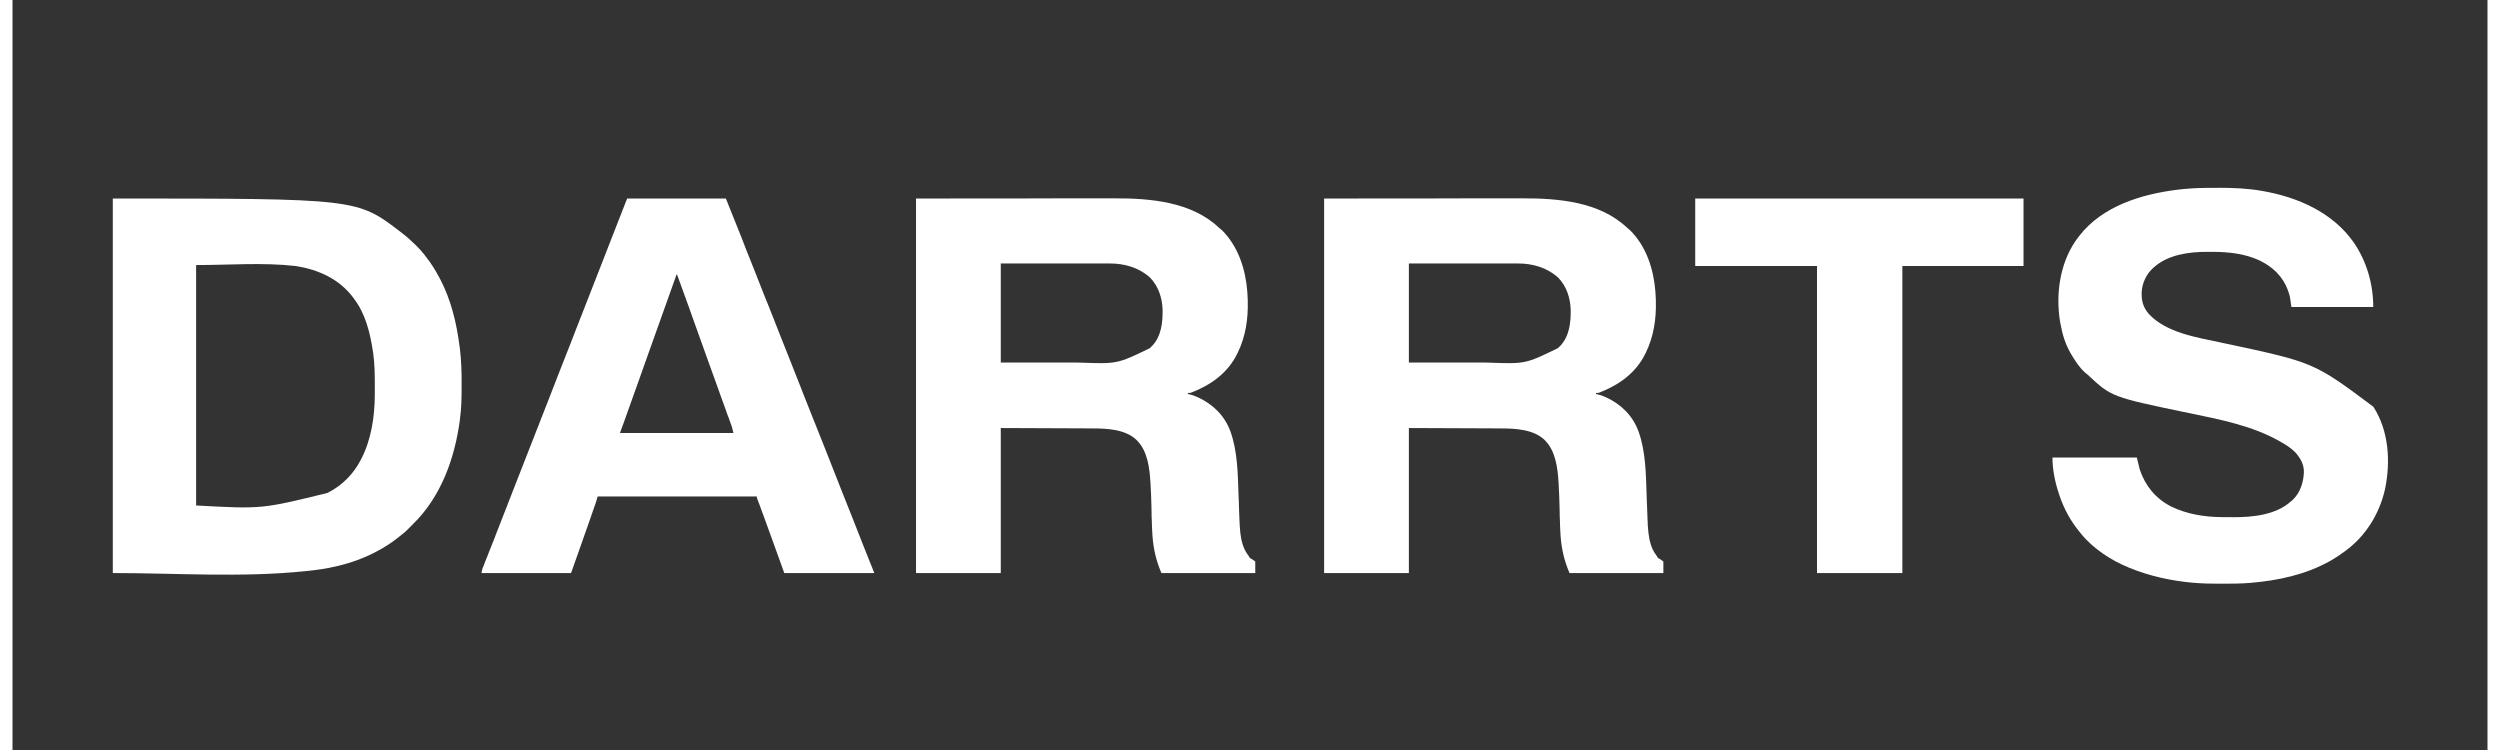
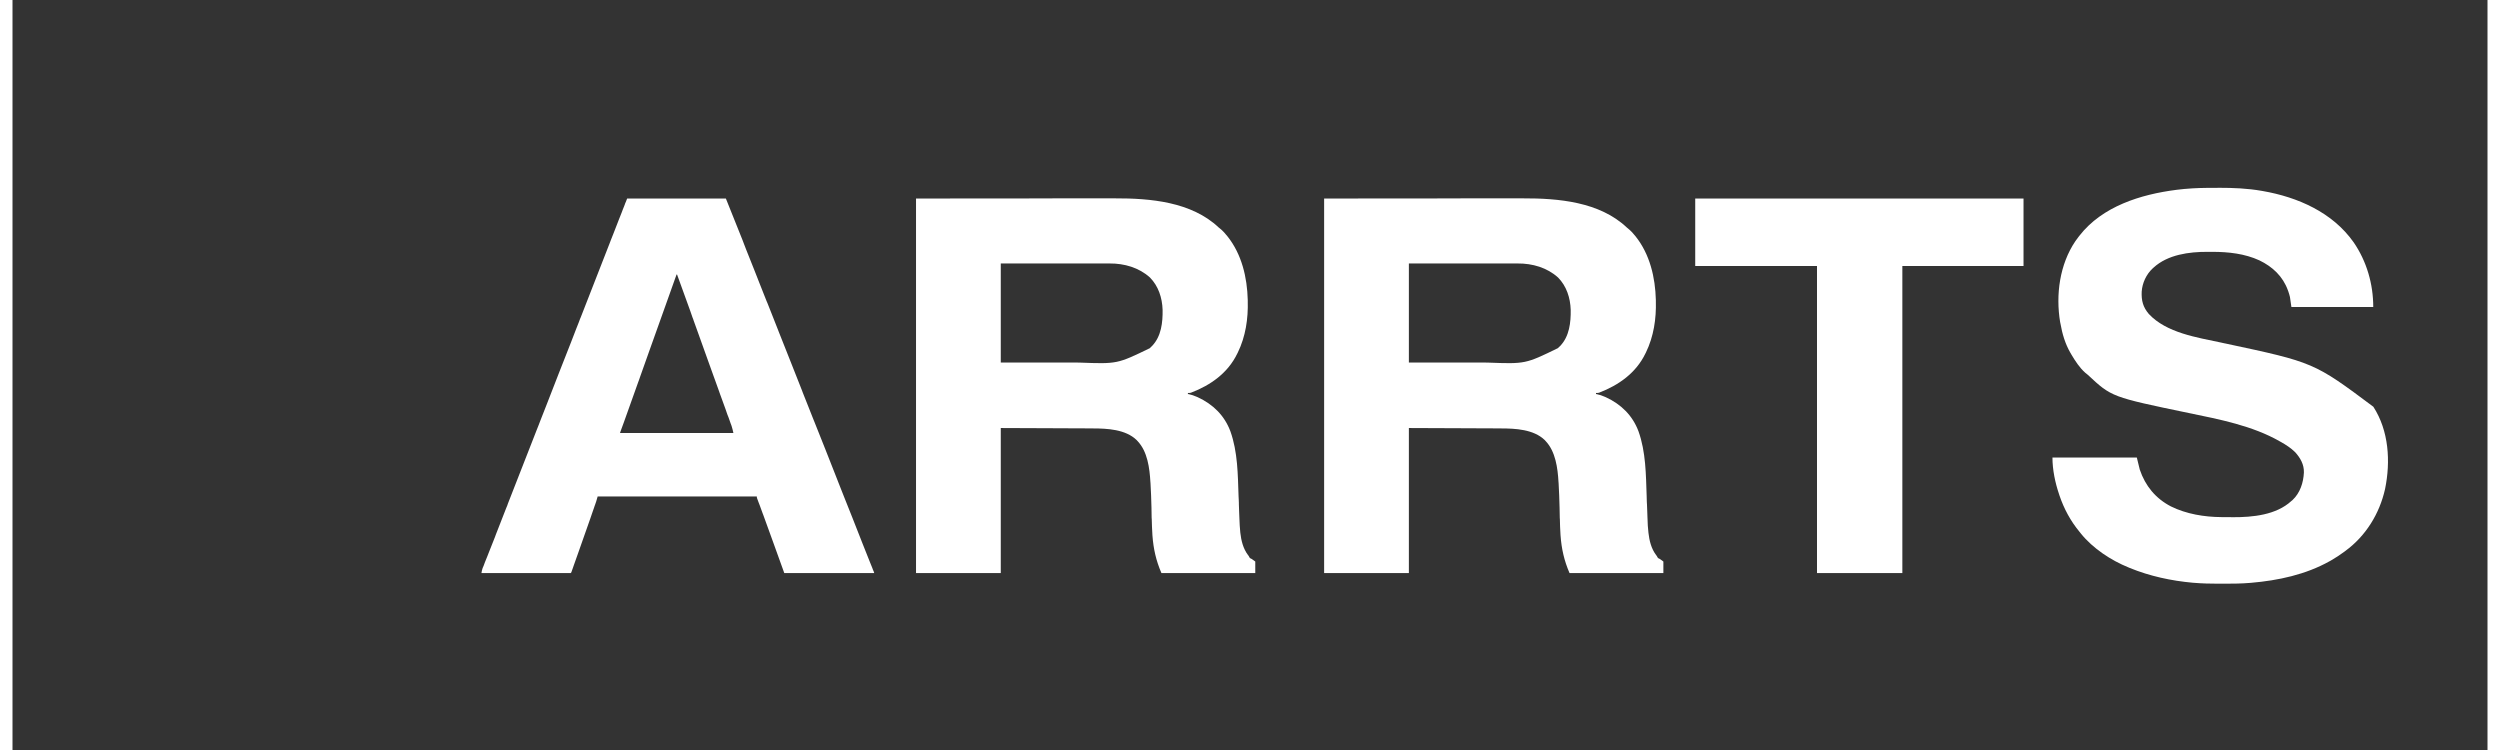
<svg xmlns="http://www.w3.org/2000/svg" width="100px" height="30px" viewBox="0 0 99 30" version="1.1">
  <rect x="0" y="0" width="99" height="30" fill="#333333" stroke="none" />
  <g id="surface1">
    <path style=" stroke:none;fill-rule:nonzero;fill:rgb(100%,100%,100%);fill-opacity:1;" d="M 52.465 7.941 C 53.887 7.938 55.309 7.938 56.773 7.938 C 57.223 7.938 57.668 7.934 58.133 7.934 C 58.68 7.934 58.68 7.934 58.938 7.934 C 59.117 7.934 59.297 7.934 59.477 7.934 C 59.684 7.934 59.891 7.934 60.098 7.934 C 60.203 7.934 60.309 7.934 60.414 7.934 C 61.832 7.93 63.48 8.07 64.57 9.098 C 64.605 9.129 64.641 9.16 64.68 9.191 C 64.754 9.254 64.816 9.324 64.875 9.398 C 64.891 9.418 64.906 9.438 64.922 9.453 C 65.496 10.172 65.711 11.098 65.734 12 C 65.734 12.016 65.734 12.027 65.734 12.043 C 65.754 12.75 65.648 13.461 65.336 14.102 C 65.328 14.113 65.324 14.125 65.316 14.141 C 64.941 14.918 64.25 15.406 63.465 15.707 C 63.418 15.719 63.418 15.719 63.34 15.719 C 63.34 15.734 63.34 15.746 63.34 15.762 C 63.352 15.762 63.359 15.766 63.371 15.766 C 63.484 15.789 63.586 15.824 63.691 15.871 C 63.715 15.883 63.715 15.883 63.738 15.891 C 64.344 16.172 64.801 16.617 65.039 17.25 C 65.336 18.082 65.336 18.98 65.367 19.855 C 65.367 19.91 65.371 19.961 65.371 20.012 C 65.375 20.047 65.375 20.082 65.375 20.117 C 65.379 20.145 65.379 20.145 65.379 20.172 C 65.383 20.277 65.387 20.379 65.391 20.484 C 65.391 20.551 65.395 20.617 65.398 20.684 C 65.398 20.715 65.398 20.746 65.402 20.777 C 65.406 20.941 65.414 21.105 65.434 21.27 C 65.434 21.285 65.438 21.301 65.438 21.312 C 65.473 21.625 65.551 21.945 65.742 22.199 C 65.773 22.238 65.773 22.238 65.797 22.285 C 65.82 22.332 65.844 22.336 65.895 22.359 C 65.941 22.395 65.984 22.426 66.035 22.461 C 66.035 22.613 66.035 22.762 66.035 22.922 C 64.797 22.922 63.559 22.922 62.281 22.922 C 62.066 22.426 61.961 21.953 61.922 21.422 C 61.922 21.398 61.918 21.379 61.918 21.355 C 61.906 21.16 61.898 20.961 61.895 20.766 C 61.895 20.75 61.891 20.734 61.891 20.719 C 61.887 20.582 61.887 20.445 61.883 20.309 C 61.875 19.98 61.863 19.648 61.844 19.32 C 61.844 19.309 61.844 19.293 61.84 19.281 C 61.809 18.727 61.723 18.059 61.324 17.641 C 61.312 17.629 61.301 17.617 61.289 17.602 C 60.844 17.172 60.113 17.137 59.531 17.137 C 59.488 17.137 59.449 17.137 59.406 17.137 C 59.301 17.133 59.191 17.133 59.082 17.133 C 58.98 17.133 58.879 17.133 58.773 17.133 C 58.477 17.133 58.176 17.129 57.879 17.129 C 57.211 17.125 56.543 17.121 55.855 17.121 C 55.855 19.035 55.855 20.949 55.855 22.922 C 54.738 22.922 53.617 22.922 52.465 22.922 C 52.465 17.977 52.465 13.031 52.465 7.941 Z M 55.855 10.539 C 55.855 11.848 55.855 13.152 55.855 14.5 C 56.496 14.5 57.141 14.5 57.801 14.5 C 58.102 14.5 58.102 14.5 58.41 14.5 C 58.594 14.5 58.594 14.5 58.777 14.5 C 58.859 14.5 58.938 14.504 59.02 14.504 C 60.516 14.559 60.516 14.559 61.816 13.926 C 61.832 13.91 61.848 13.895 61.863 13.879 C 61.875 13.867 61.891 13.852 61.906 13.84 C 62.277 13.453 62.336 12.898 62.328 12.391 C 62.312 11.91 62.16 11.445 61.824 11.102 C 61.383 10.703 60.797 10.535 60.211 10.539 C 60.184 10.539 60.184 10.539 60.156 10.539 C 60.094 10.539 60.031 10.539 59.969 10.539 C 59.922 10.539 59.879 10.539 59.832 10.539 C 59.711 10.539 59.59 10.539 59.469 10.539 C 59.34 10.539 59.215 10.539 59.086 10.539 C 58.875 10.539 58.66 10.539 58.449 10.539 C 58.23 10.539 58.008 10.539 57.789 10.539 C 57.77 10.539 57.77 10.539 57.75 10.539 C 57.629 10.539 57.512 10.539 57.391 10.539 C 56.879 10.539 56.367 10.539 55.855 10.539 Z M 55.855 10.539 " />
    <path style=" stroke:none;fill-rule:nonzero;fill:rgb(100%,100%,100%);fill-opacity:1;" d="M 36.141 7.941 C 37.562 7.938 38.984 7.938 40.449 7.938 C 40.898 7.938 41.344 7.934 41.809 7.934 C 42.355 7.934 42.355 7.934 42.613 7.934 C 42.793 7.934 42.973 7.934 43.152 7.934 C 43.359 7.934 43.566 7.934 43.773 7.934 C 43.879 7.934 43.984 7.934 44.09 7.934 C 45.512 7.93 47.156 8.07 48.246 9.098 C 48.281 9.129 48.32 9.16 48.359 9.191 C 48.43 9.254 48.492 9.324 48.551 9.398 C 48.566 9.418 48.582 9.438 48.598 9.453 C 49.172 10.172 49.387 11.098 49.41 12 C 49.41 12.016 49.41 12.027 49.41 12.043 C 49.43 12.75 49.324 13.461 49.012 14.102 C 49.004 14.113 49 14.125 48.992 14.141 C 48.617 14.918 47.93 15.406 47.141 15.707 C 47.094 15.719 47.094 15.719 47.016 15.719 C 47.016 15.734 47.016 15.746 47.016 15.762 C 47.027 15.762 47.039 15.766 47.047 15.766 C 47.16 15.789 47.262 15.824 47.367 15.871 C 47.391 15.883 47.391 15.883 47.414 15.891 C 48.02 16.172 48.477 16.617 48.715 17.25 C 49.012 18.082 49.012 18.98 49.043 19.855 C 49.047 19.91 49.047 19.961 49.051 20.012 C 49.051 20.047 49.051 20.082 49.055 20.117 C 49.055 20.145 49.055 20.145 49.055 20.172 C 49.059 20.277 49.062 20.379 49.066 20.484 C 49.07 20.551 49.07 20.617 49.074 20.684 C 49.074 20.715 49.074 20.746 49.078 20.777 C 49.082 20.941 49.094 21.105 49.109 21.27 C 49.109 21.285 49.113 21.301 49.113 21.312 C 49.148 21.625 49.227 21.945 49.418 22.199 C 49.449 22.238 49.449 22.238 49.473 22.285 C 49.496 22.332 49.52 22.336 49.57 22.359 C 49.617 22.395 49.66 22.426 49.711 22.461 C 49.711 22.613 49.711 22.762 49.711 22.922 C 48.473 22.922 47.234 22.922 45.957 22.922 C 45.742 22.426 45.637 21.953 45.598 21.422 C 45.598 21.398 45.594 21.379 45.594 21.355 C 45.582 21.16 45.574 20.961 45.57 20.766 C 45.57 20.75 45.57 20.734 45.566 20.719 C 45.566 20.582 45.562 20.445 45.559 20.309 C 45.551 19.98 45.539 19.648 45.52 19.32 C 45.52 19.309 45.52 19.293 45.516 19.281 C 45.484 18.727 45.402 18.059 45 17.641 C 44.988 17.629 44.977 17.617 44.965 17.602 C 44.52 17.172 43.789 17.137 43.207 17.137 C 43.164 17.137 43.125 17.137 43.086 17.137 C 42.977 17.133 42.867 17.133 42.758 17.133 C 42.656 17.133 42.555 17.133 42.453 17.133 C 42.152 17.133 41.855 17.129 41.555 17.129 C 40.887 17.125 40.219 17.121 39.531 17.121 C 39.531 19.035 39.531 20.949 39.531 22.922 C 38.414 22.922 37.293 22.922 36.141 22.922 C 36.141 17.977 36.141 13.031 36.141 7.941 Z M 39.531 10.539 C 39.531 11.848 39.531 13.152 39.531 14.5 C 40.172 14.5 40.816 14.5 41.477 14.5 C 41.777 14.5 41.777 14.5 42.09 14.5 C 42.27 14.5 42.27 14.5 42.453 14.5 C 42.535 14.5 42.613 14.504 42.695 14.504 C 44.191 14.559 44.191 14.559 45.496 13.926 C 45.508 13.91 45.523 13.895 45.539 13.879 C 45.551 13.867 45.566 13.852 45.582 13.84 C 45.953 13.453 46.012 12.898 46.004 12.391 C 45.988 11.91 45.836 11.445 45.5 11.102 C 45.059 10.703 44.473 10.535 43.887 10.539 C 43.859 10.539 43.859 10.539 43.832 10.539 C 43.77 10.539 43.707 10.539 43.645 10.539 C 43.598 10.539 43.555 10.539 43.508 10.539 C 43.387 10.539 43.266 10.539 43.145 10.539 C 43.02 10.539 42.891 10.539 42.766 10.539 C 42.551 10.539 42.336 10.539 42.125 10.539 C 41.906 10.539 41.688 10.539 41.465 10.539 C 41.445 10.539 41.445 10.539 41.426 10.539 C 41.305 10.539 41.188 10.539 41.066 10.539 C 40.555 10.539 40.043 10.539 39.531 10.539 Z M 39.531 10.539 " />
-     <path style=" stroke:none;fill-rule:nonzero;fill:rgb(100%,100%,100%);fill-opacity:1;" d="M 4.012 7.941 C 13.781 7.941 13.781 7.941 15.527 9.281 C 15.547 9.297 15.57 9.312 15.594 9.332 C 15.773 9.469 15.941 9.621 16.105 9.781 C 16.133 9.809 16.133 9.809 16.16 9.836 C 16.277 9.949 16.383 10.07 16.484 10.199 C 16.508 10.23 16.508 10.23 16.531 10.262 C 16.746 10.531 16.922 10.816 17.082 11.121 C 17.09 11.133 17.098 11.148 17.105 11.16 C 17.543 12 17.766 12.926 17.883 13.859 C 17.887 13.883 17.891 13.906 17.895 13.934 C 17.949 14.402 17.969 14.875 17.965 15.348 C 17.965 15.391 17.965 15.434 17.965 15.48 C 17.965 15.91 17.957 16.332 17.898 16.762 C 17.898 16.773 17.898 16.785 17.895 16.801 C 17.691 18.336 17.137 19.883 16.004 20.98 C 15.957 21.027 15.906 21.078 15.859 21.125 C 15.738 21.254 15.602 21.367 15.461 21.473 C 15.43 21.496 15.398 21.523 15.367 21.547 C 14.602 22.137 13.676 22.516 12.73 22.699 C 12.711 22.703 12.688 22.707 12.664 22.715 C 12.359 22.773 12.051 22.812 11.738 22.844 C 11.727 22.844 11.711 22.848 11.695 22.848 C 9.148 23.109 6.574 22.922 4.012 22.922 C 4.012 17.977 4.012 13.031 4.012 7.941 Z M 7.344 10.602 C 7.344 13.773 7.344 16.949 7.344 20.219 C 9.973 20.363 9.973 20.363 12.594 19.719 C 12.613 19.711 12.613 19.711 12.633 19.699 C 13.199 19.406 13.633 18.965 13.93 18.398 C 13.938 18.387 13.945 18.371 13.949 18.359 C 14.352 17.586 14.488 16.66 14.492 15.797 C 14.492 15.77 14.492 15.742 14.492 15.715 C 14.492 15.633 14.492 15.547 14.492 15.465 C 14.492 15.449 14.492 15.434 14.492 15.422 C 14.492 14.992 14.488 14.566 14.43 14.141 C 14.426 14.113 14.422 14.09 14.418 14.066 C 14.312 13.344 14.121 12.551 13.668 11.961 C 13.66 11.949 13.652 11.938 13.645 11.926 C 13.082 11.164 12.254 10.789 11.336 10.641 C 10.012 10.492 8.676 10.602 7.344 10.602 Z M 7.344 10.602 " />
    <path style=" stroke:none;fill-rule:nonzero;fill:rgb(100%,100%,100%);fill-opacity:1;" d="M 88.07 7.516 C 88.133 7.516 88.199 7.512 88.262 7.512 C 88.832 7.512 89.398 7.535 89.961 7.633 C 89.977 7.637 89.992 7.641 90.008 7.641 C 91.414 7.887 92.797 8.492 93.645 9.691 C 94.168 10.453 94.43 11.359 94.43 12.281 C 93.352 12.281 92.27 12.281 91.156 12.281 C 91.137 12.148 91.117 12.016 91.098 11.879 C 91.078 11.805 91.062 11.738 91.035 11.664 C 91.027 11.648 91.023 11.629 91.016 11.613 C 90.816 11.055 90.402 10.668 89.875 10.414 C 89.289 10.145 88.637 10.074 88 10.074 C 87.934 10.074 87.867 10.074 87.801 10.074 C 87.066 10.07 86.215 10.184 85.648 10.699 C 85.633 10.715 85.621 10.727 85.605 10.738 C 85.352 10.973 85.191 11.32 85.168 11.664 C 85.152 12.02 85.219 12.285 85.453 12.559 C 86.16 13.316 87.375 13.496 88.344 13.703 C 88.383 13.711 88.426 13.719 88.465 13.73 C 88.48 13.73 88.492 13.734 88.508 13.738 C 92.059 14.496 92.059 14.496 94.434 16.27 C 95.055 17.23 95.129 18.461 94.902 19.562 C 94.68 20.551 94.133 21.438 93.312 22.039 C 93.301 22.047 93.289 22.059 93.277 22.066 C 93.105 22.195 92.922 22.312 92.734 22.422 C 92.719 22.43 92.703 22.438 92.684 22.449 C 91.727 22.984 90.633 23.219 89.547 23.312 C 89.531 23.312 89.516 23.316 89.5 23.316 C 89.164 23.344 88.828 23.348 88.488 23.348 C 88.41 23.348 88.328 23.348 88.246 23.348 C 87.914 23.348 87.582 23.34 87.25 23.312 C 87.234 23.312 87.223 23.309 87.207 23.309 C 86.344 23.23 85.496 23.047 84.691 22.719 C 84.676 22.715 84.66 22.707 84.645 22.699 C 83.941 22.414 83.215 21.938 82.734 21.34 C 82.719 21.32 82.699 21.297 82.684 21.277 C 82.324 20.844 82.059 20.352 81.879 19.82 C 81.871 19.805 81.867 19.789 81.863 19.77 C 81.707 19.312 81.598 18.789 81.598 18.301 C 82.711 18.301 83.824 18.301 84.973 18.301 C 85.012 18.457 85.051 18.617 85.09 18.781 C 85.312 19.438 85.723 19.938 86.34 20.258 C 86.957 20.562 87.676 20.68 88.359 20.684 C 88.383 20.684 88.41 20.684 88.434 20.684 C 88.484 20.684 88.535 20.684 88.586 20.684 C 88.664 20.684 88.738 20.688 88.816 20.688 C 89.602 20.691 90.547 20.602 91.156 20.039 C 91.172 20.027 91.184 20.016 91.199 20.004 C 91.504 19.719 91.637 19.305 91.656 18.898 C 91.664 18.578 91.516 18.32 91.305 18.086 C 91.137 17.922 90.941 17.793 90.738 17.68 C 90.727 17.672 90.711 17.664 90.695 17.656 C 89.598 17.027 88.273 16.773 87.047 16.52 C 83.961 15.879 83.961 15.879 83.016 14.996 C 82.98 14.965 82.949 14.938 82.91 14.91 C 82.684 14.711 82.508 14.438 82.355 14.18 C 82.344 14.16 82.332 14.137 82.316 14.113 C 82.109 13.758 81.988 13.348 81.918 12.941 C 81.914 12.922 81.91 12.902 81.906 12.887 C 81.723 11.789 81.887 10.574 82.516 9.645 C 82.555 9.59 82.594 9.535 82.637 9.48 C 82.648 9.465 82.66 9.445 82.676 9.43 C 83.594 8.25 85.129 7.777 86.551 7.594 C 86.574 7.594 86.598 7.59 86.621 7.586 C 86.703 7.574 86.785 7.566 86.867 7.559 C 86.895 7.559 86.895 7.559 86.922 7.555 C 87.305 7.52 87.688 7.512 88.07 7.516 Z M 88.07 7.516 " />
    <path style=" stroke:none;fill-rule:nonzero;fill:rgb(100%,100%,100%);fill-opacity:1;" d="M 24.586 7.941 C 25.891 7.941 27.191 7.941 28.535 7.941 C 29.039 9.199 29.039 9.199 29.203 9.609 C 29.219 9.656 29.238 9.707 29.258 9.754 C 29.285 9.828 29.316 9.902 29.344 9.977 C 29.449 10.234 29.551 10.492 29.652 10.75 C 29.703 10.883 29.758 11.016 29.809 11.148 C 29.816 11.168 29.816 11.168 29.824 11.188 C 29.938 11.473 30.051 11.762 30.164 12.047 C 30.176 12.07 30.184 12.094 30.195 12.117 C 30.27 12.309 30.344 12.5 30.422 12.691 C 30.488 12.859 30.555 13.027 30.621 13.195 C 30.629 13.219 30.637 13.242 30.648 13.266 C 30.801 13.648 30.949 14.027 31.102 14.41 C 31.262 14.816 31.422 15.223 31.582 15.625 C 31.59 15.648 31.602 15.672 31.609 15.699 C 31.688 15.891 31.762 16.082 31.836 16.27 C 31.902 16.438 31.969 16.605 32.035 16.773 C 32.047 16.797 32.055 16.82 32.066 16.848 C 32.215 17.227 32.367 17.609 32.52 17.988 C 32.68 18.395 32.84 18.801 33 19.207 C 33.008 19.23 33.02 19.254 33.027 19.277 C 33.102 19.469 33.18 19.66 33.254 19.852 C 33.367 20.141 33.48 20.426 33.598 20.715 C 33.648 20.844 33.699 20.973 33.75 21.102 C 33.809 21.254 33.871 21.406 33.93 21.559 C 33.945 21.598 33.961 21.641 33.977 21.68 C 34.078 21.93 34.176 22.184 34.277 22.434 C 34.285 22.453 34.293 22.469 34.297 22.484 C 34.328 22.562 34.359 22.637 34.391 22.715 C 34.398 22.738 34.41 22.766 34.418 22.789 C 34.43 22.809 34.438 22.832 34.445 22.852 C 34.465 22.898 34.465 22.898 34.465 22.922 C 33.277 22.922 32.094 22.922 30.871 22.922 C 30.734 22.539 30.594 22.156 30.453 21.762 C 30.242 21.184 30.242 21.184 30.035 20.609 C 30.023 20.586 30.016 20.562 30.008 20.539 C 29.969 20.43 29.926 20.316 29.887 20.207 C 29.871 20.168 29.855 20.129 29.84 20.086 C 29.836 20.07 29.828 20.051 29.82 20.031 C 29.812 20.016 29.809 19.996 29.801 19.98 C 29.797 19.965 29.789 19.953 29.785 19.938 C 29.773 19.898 29.773 19.898 29.773 19.859 C 27.672 19.859 25.574 19.859 23.406 19.859 C 23.387 19.926 23.367 19.992 23.348 20.059 C 23.336 20.102 23.32 20.141 23.305 20.184 C 23.297 20.207 23.289 20.227 23.281 20.25 C 23.273 20.273 23.266 20.297 23.258 20.32 C 23.25 20.348 23.242 20.371 23.23 20.398 C 23.207 20.465 23.184 20.531 23.16 20.602 C 23.145 20.645 23.133 20.684 23.117 20.727 C 22.953 21.191 22.789 21.66 22.625 22.125 C 22.582 22.242 22.543 22.359 22.5 22.477 C 22.484 22.52 22.469 22.562 22.453 22.609 C 22.445 22.633 22.438 22.66 22.426 22.688 C 22.414 22.723 22.402 22.762 22.387 22.797 C 22.383 22.816 22.375 22.836 22.367 22.855 C 22.352 22.898 22.352 22.898 22.332 22.922 C 22.285 22.922 22.238 22.922 22.191 22.922 C 22.172 22.922 22.172 22.922 22.148 22.922 C 22.098 22.922 22.051 22.922 22 22.922 C 21.965 22.922 21.93 22.922 21.895 22.922 C 21.797 22.922 21.703 22.922 21.605 22.922 C 21.508 22.922 21.406 22.922 21.309 22.922 C 21.117 22.922 20.926 22.922 20.738 22.922 C 20.523 22.922 20.305 22.922 20.09 22.922 C 19.645 22.922 19.203 22.922 18.758 22.922 C 18.77 22.852 18.781 22.785 18.805 22.723 C 18.812 22.699 18.812 22.699 18.824 22.68 C 18.832 22.656 18.832 22.656 18.844 22.633 C 18.848 22.617 18.855 22.602 18.863 22.582 C 18.875 22.547 18.891 22.512 18.902 22.477 C 18.934 22.398 18.965 22.32 18.996 22.246 C 19.012 22.203 19.027 22.164 19.043 22.125 C 19.129 21.91 19.211 21.695 19.297 21.484 C 19.312 21.445 19.324 21.406 19.34 21.367 C 19.371 21.289 19.402 21.215 19.43 21.137 C 19.5 20.965 19.566 20.789 19.633 20.617 C 19.672 20.523 19.707 20.426 19.746 20.328 C 19.762 20.293 19.777 20.254 19.793 20.215 C 19.801 20.188 19.801 20.188 19.812 20.156 C 20.957 17.227 20.957 17.227 20.98 17.168 C 20.996 17.129 21.012 17.09 21.027 17.051 C 21.062 16.957 21.102 16.859 21.137 16.766 C 21.207 16.594 21.273 16.422 21.34 16.25 C 21.512 15.809 21.684 15.367 21.855 14.926 C 22.02 14.508 22.184 14.09 22.348 13.672 C 22.414 13.5 22.48 13.328 22.547 13.156 C 22.586 13.062 22.621 12.965 22.66 12.871 C 22.676 12.832 22.691 12.793 22.703 12.754 C 22.711 12.734 22.719 12.719 22.727 12.699 C 23.871 9.766 23.871 9.766 23.895 9.707 C 23.91 9.668 23.926 9.629 23.938 9.594 C 23.977 9.496 24.016 9.402 24.051 9.309 C 24.121 9.125 24.191 8.945 24.262 8.766 C 24.297 8.68 24.328 8.598 24.363 8.512 C 24.379 8.469 24.395 8.43 24.41 8.387 C 24.43 8.332 24.453 8.273 24.477 8.219 C 24.48 8.203 24.488 8.184 24.496 8.168 C 24.5 8.152 24.508 8.137 24.512 8.121 C 24.52 8.102 24.52 8.102 24.531 8.082 C 24.547 8.035 24.566 7.988 24.586 7.941 Z M 26.562 10.98 C 26.555 10.992 26.551 11.008 26.547 11.023 C 26.484 11.203 26.418 11.383 26.355 11.562 C 26.352 11.574 26.348 11.59 26.34 11.605 C 26.195 12.02 26.047 12.434 25.898 12.844 C 25.758 13.227 25.621 13.609 25.488 13.992 C 25.359 14.355 25.23 14.719 25.102 15.078 C 25.086 15.121 25.07 15.164 25.059 15.203 C 25.051 15.223 25.043 15.246 25.035 15.266 C 24.934 15.547 24.832 15.828 24.734 16.109 C 24.648 16.344 24.566 16.578 24.484 16.809 C 24.473 16.836 24.473 16.836 24.465 16.863 C 24.434 16.941 24.406 17.02 24.379 17.098 C 24.371 17.113 24.367 17.125 24.363 17.141 C 24.352 17.176 24.336 17.215 24.324 17.25 C 24.305 17.293 24.305 17.293 24.305 17.32 C 25.801 17.32 27.297 17.32 28.836 17.32 C 28.805 17.18 28.805 17.18 28.766 17.047 C 28.762 17.031 28.754 17.016 28.75 17 C 28.742 16.984 28.734 16.965 28.73 16.949 C 28.723 16.93 28.715 16.91 28.711 16.895 C 28.688 16.832 28.664 16.77 28.645 16.707 C 28.625 16.664 28.609 16.621 28.594 16.578 C 28.57 16.508 28.543 16.438 28.52 16.363 C 28.453 16.184 28.387 16.004 28.324 15.824 C 28.32 15.812 28.312 15.797 28.309 15.785 C 28.285 15.715 28.262 15.648 28.238 15.582 C 28.188 15.445 28.137 15.309 28.09 15.172 C 28.086 15.156 28.078 15.145 28.074 15.129 C 27.984 14.875 27.891 14.617 27.797 14.359 C 27.672 14.008 27.547 13.656 27.418 13.301 C 27.359 13.141 27.301 12.977 27.242 12.812 C 27.238 12.801 27.234 12.789 27.23 12.773 C 27.219 12.746 27.211 12.723 27.199 12.695 C 27.168 12.609 27.141 12.523 27.109 12.434 C 26.934 11.949 26.758 11.465 26.582 10.98 C 26.574 10.98 26.566 10.98 26.562 10.98 Z M 26.562 10.98 " />
    <path style=" stroke:none;fill-rule:nonzero;fill:rgb(100%,100%,100%);fill-opacity:1;" d="M 67.309 7.941 C 71.645 7.941 75.977 7.941 80.441 7.941 C 80.441 8.832 80.441 9.723 80.441 10.641 C 78.84 10.641 77.242 10.641 75.594 10.641 C 75.594 14.691 75.594 18.746 75.594 22.922 C 74.465 22.922 73.34 22.922 72.18 22.922 C 72.18 18.867 72.18 14.816 72.18 10.641 C 70.574 10.641 68.965 10.641 67.309 10.641 C 67.309 9.75 67.309 8.859 67.309 7.941 Z M 67.309 7.941 " />
  </g>
</svg>